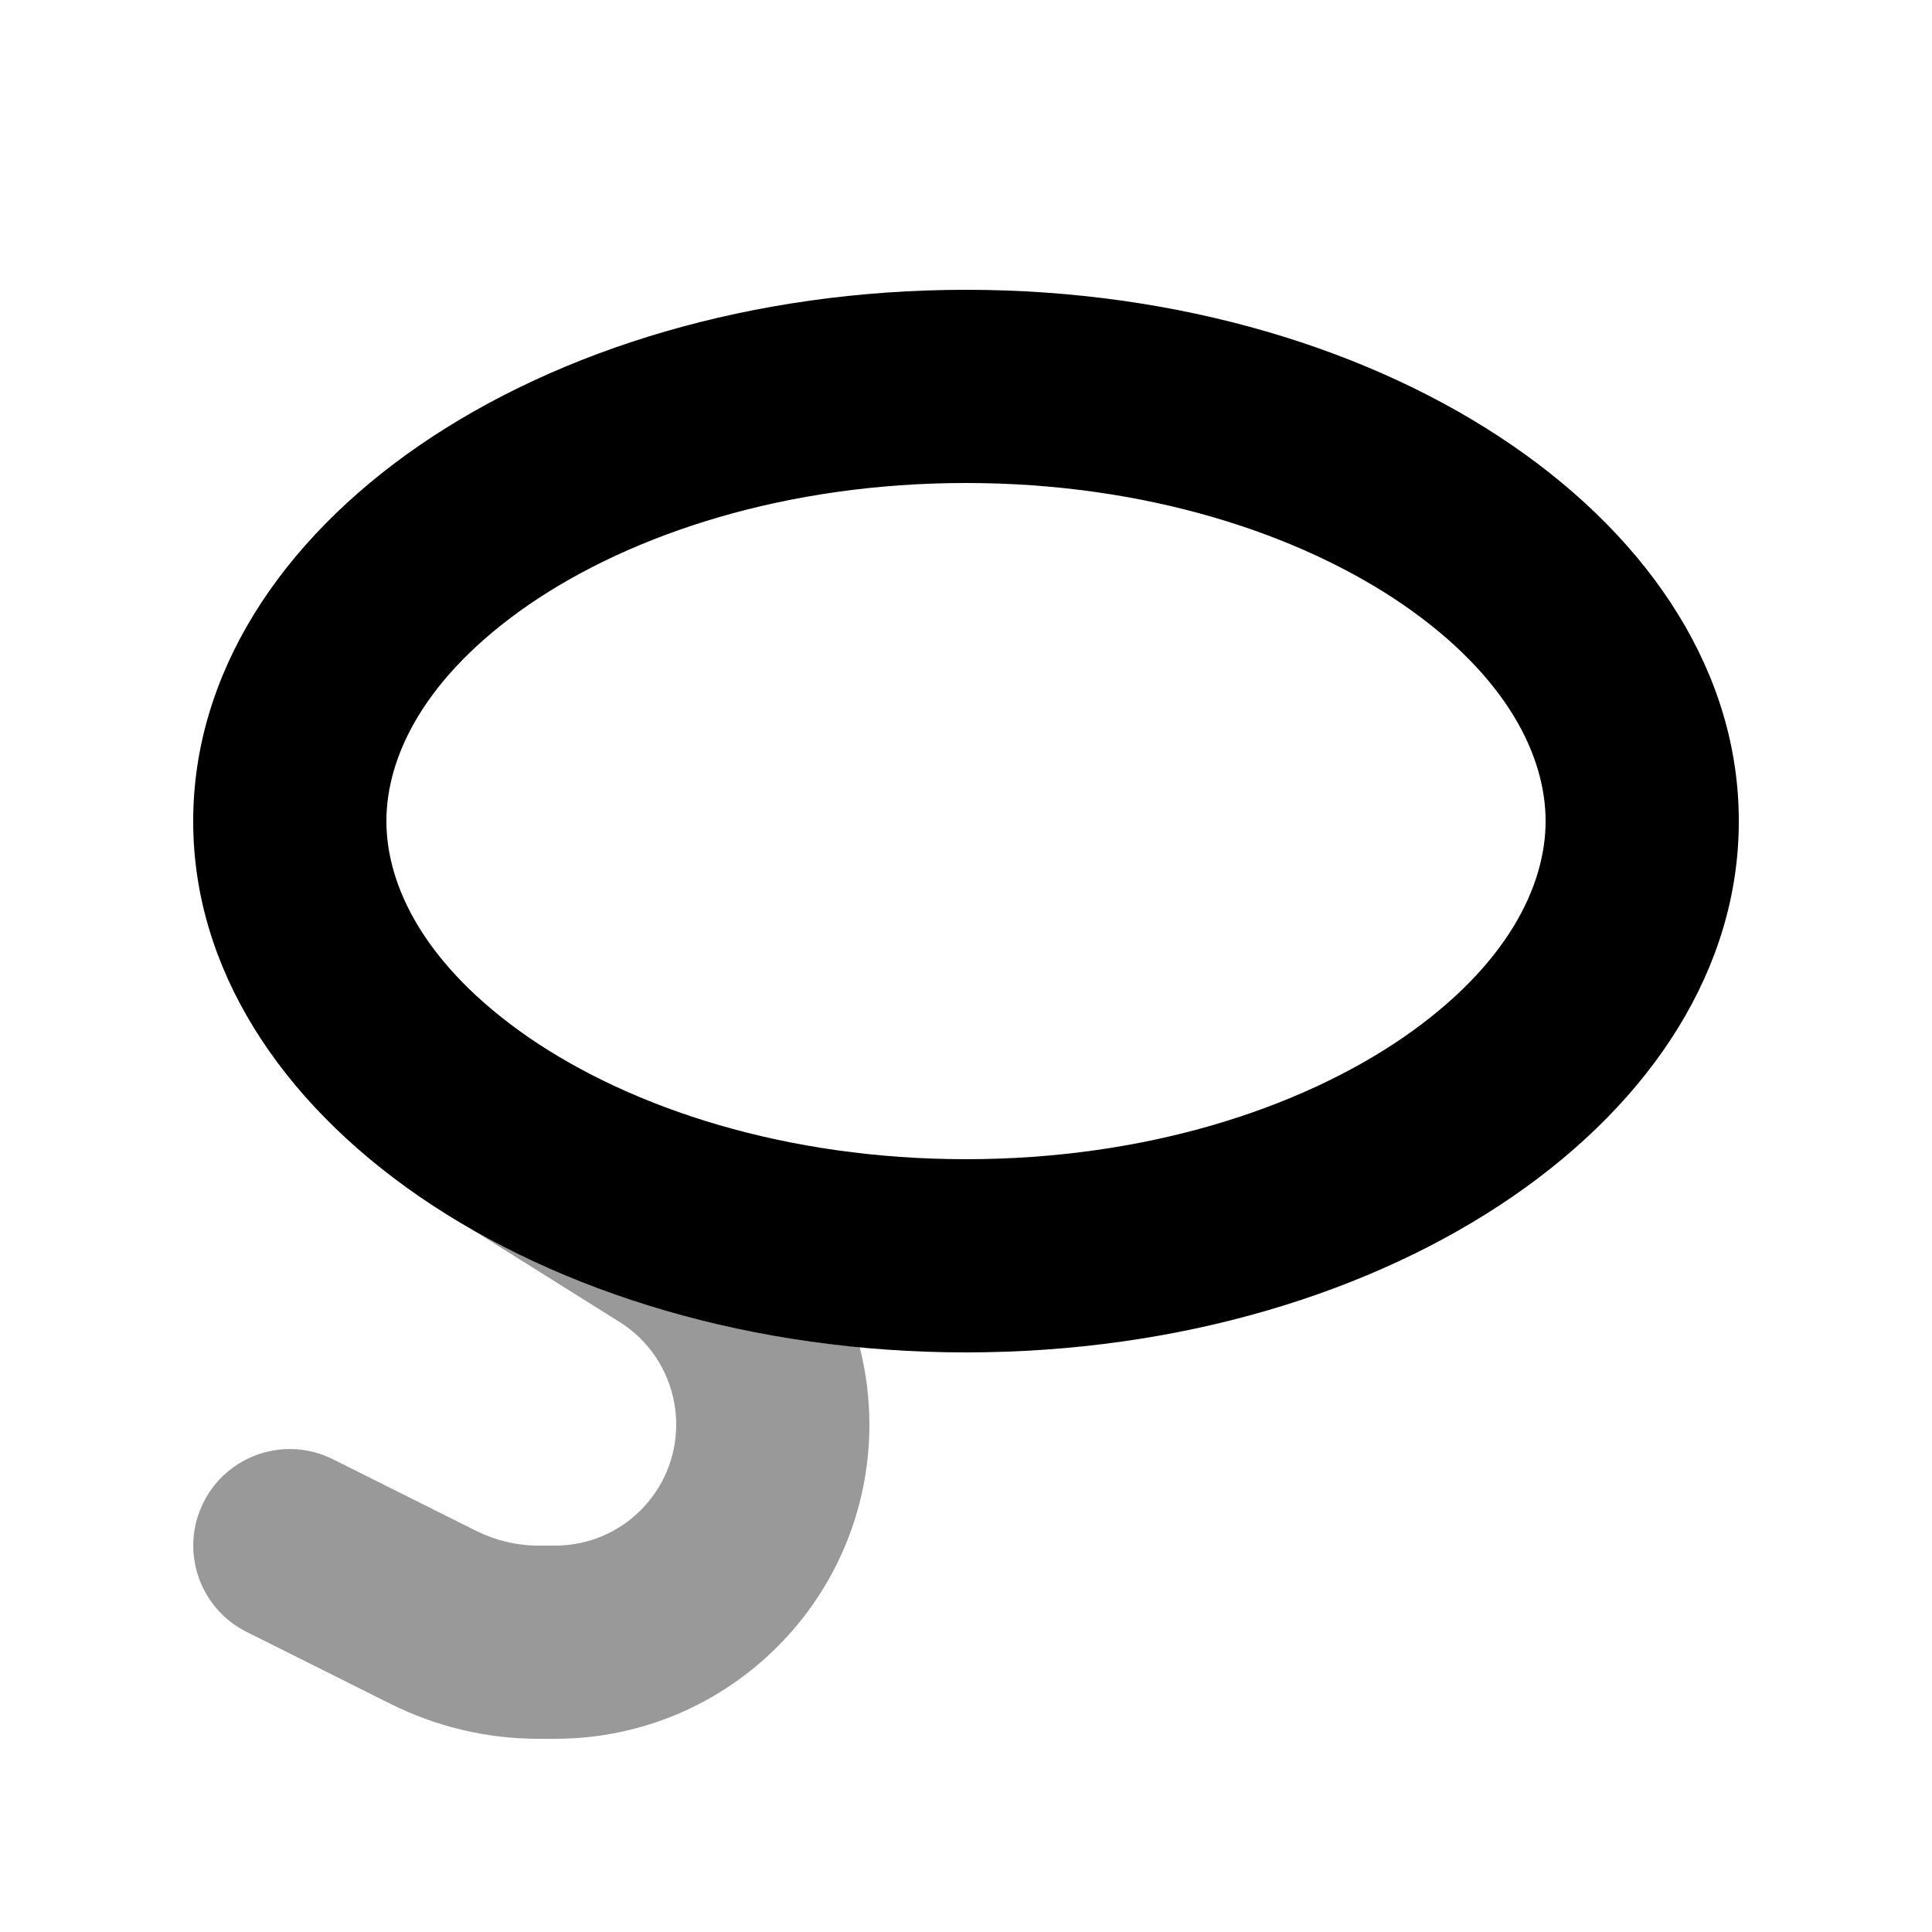
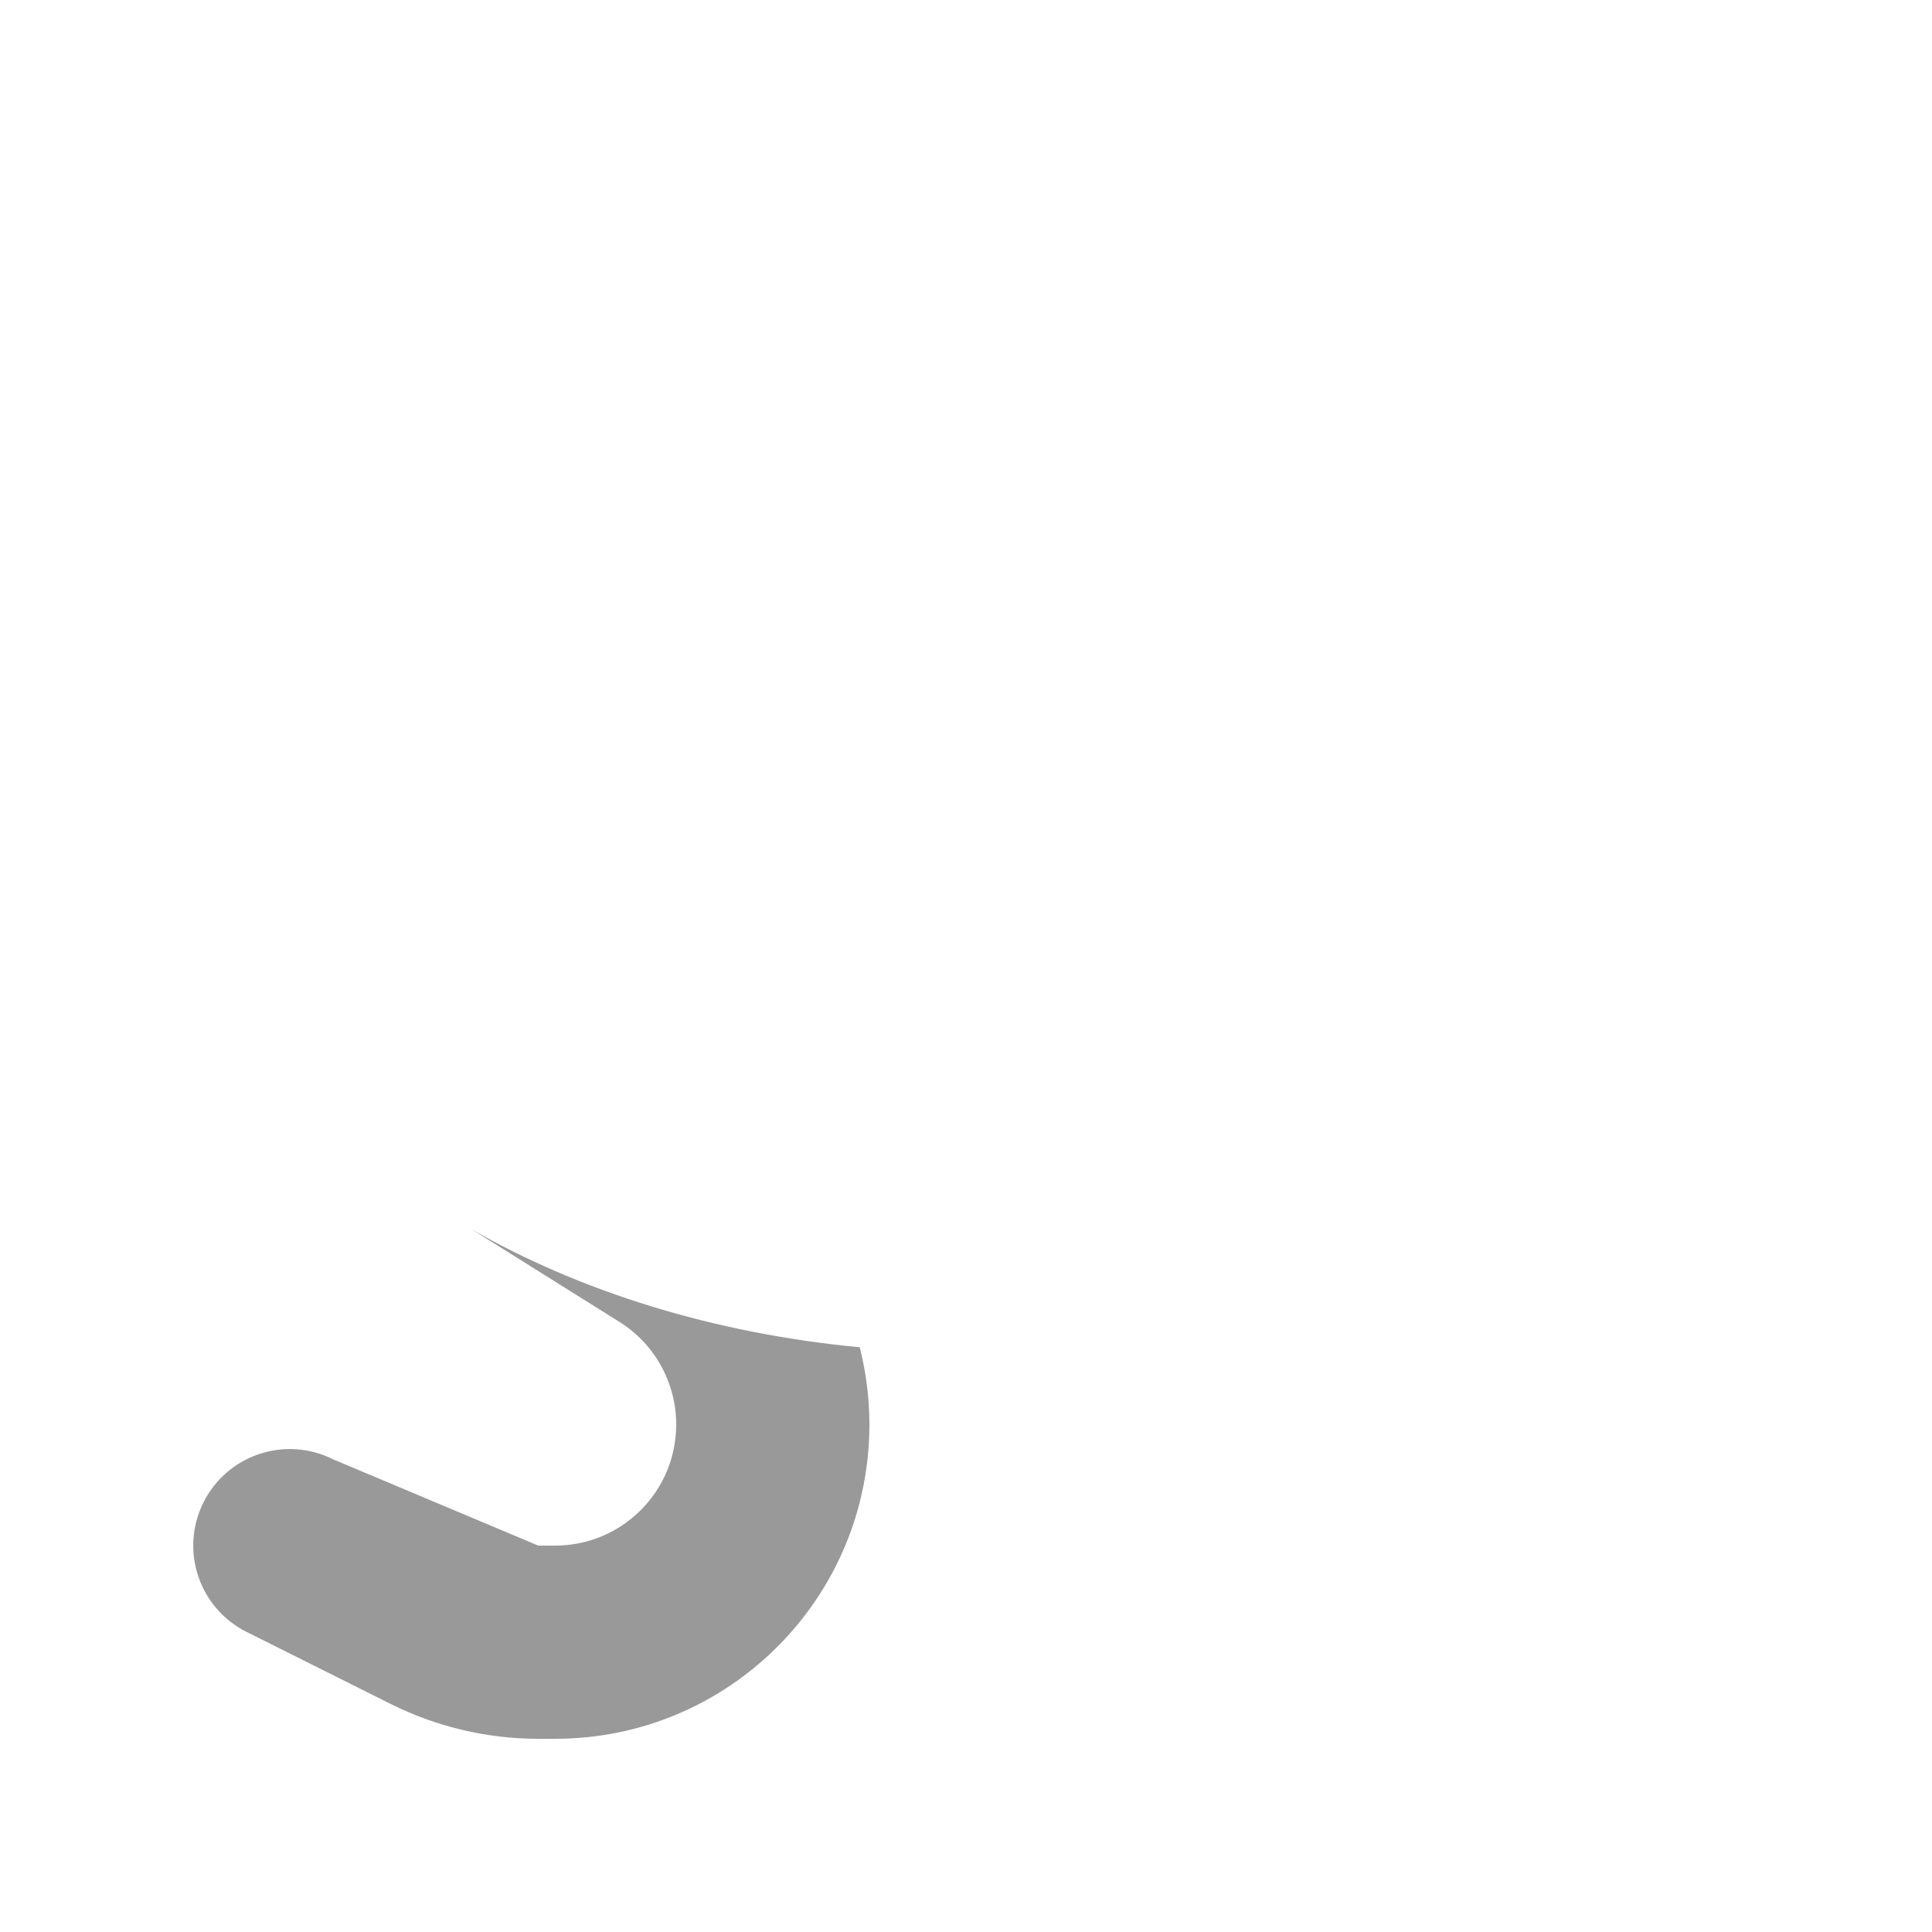
<svg xmlns="http://www.w3.org/2000/svg" viewBox="0 0 640 640">
-   <path opacity=".4" fill="currentColor" d="M67.4 497.7C59.5 513.5 65.9 532.7 81.7 540.6L129.3 564.4C144.5 572 161.3 576 178.3 576L183.9 576C241.4 576 288 529.4 288 471.9C288 463.2 286.9 454.6 284.8 446.3C236.3 441.7 192.1 427.8 156.2 407.2L205.2 437.9C216.9 445.2 224 458.1 224 471.9C224 494 206.1 512 183.9 512L178.3 512C171.2 512 164.2 510.3 157.9 507.2L110.3 483.4C94.5 475.5 75.3 481.9 67.4 497.7z" />
-   <path fill="currentColor" d="M320 160C260.6 160 209.6 176.7 175.2 200.3C140.7 224.1 128 250.5 128 272C128 293.5 140.7 319.9 175.2 343.7C209.6 367.3 260.6 384 320 384C379.4 384 430.4 367.3 464.8 343.7C499.3 319.9 512 293.5 512 272C512 250.5 499.3 224.1 464.8 200.3C430.4 176.7 379.4 160 320 160zM139 147.5C185.3 115.7 249.3 96 320 96C461.3 96 576.1 174.9 576 272C576.1 369.1 461.3 448 320 448C178.7 448 63.9 369.1 64 272C64 223.5 92.6 179.4 139 147.5z" />
+   <path opacity=".4" fill="currentColor" d="M67.4 497.7C59.5 513.5 65.9 532.7 81.7 540.6L129.3 564.4C144.5 572 161.3 576 178.3 576L183.9 576C241.4 576 288 529.4 288 471.9C288 463.2 286.9 454.6 284.8 446.3C236.3 441.7 192.1 427.8 156.2 407.2L205.2 437.9C216.9 445.2 224 458.1 224 471.9C224 494 206.1 512 183.9 512L178.3 512L110.3 483.4C94.5 475.5 75.3 481.9 67.4 497.7z" />
</svg>